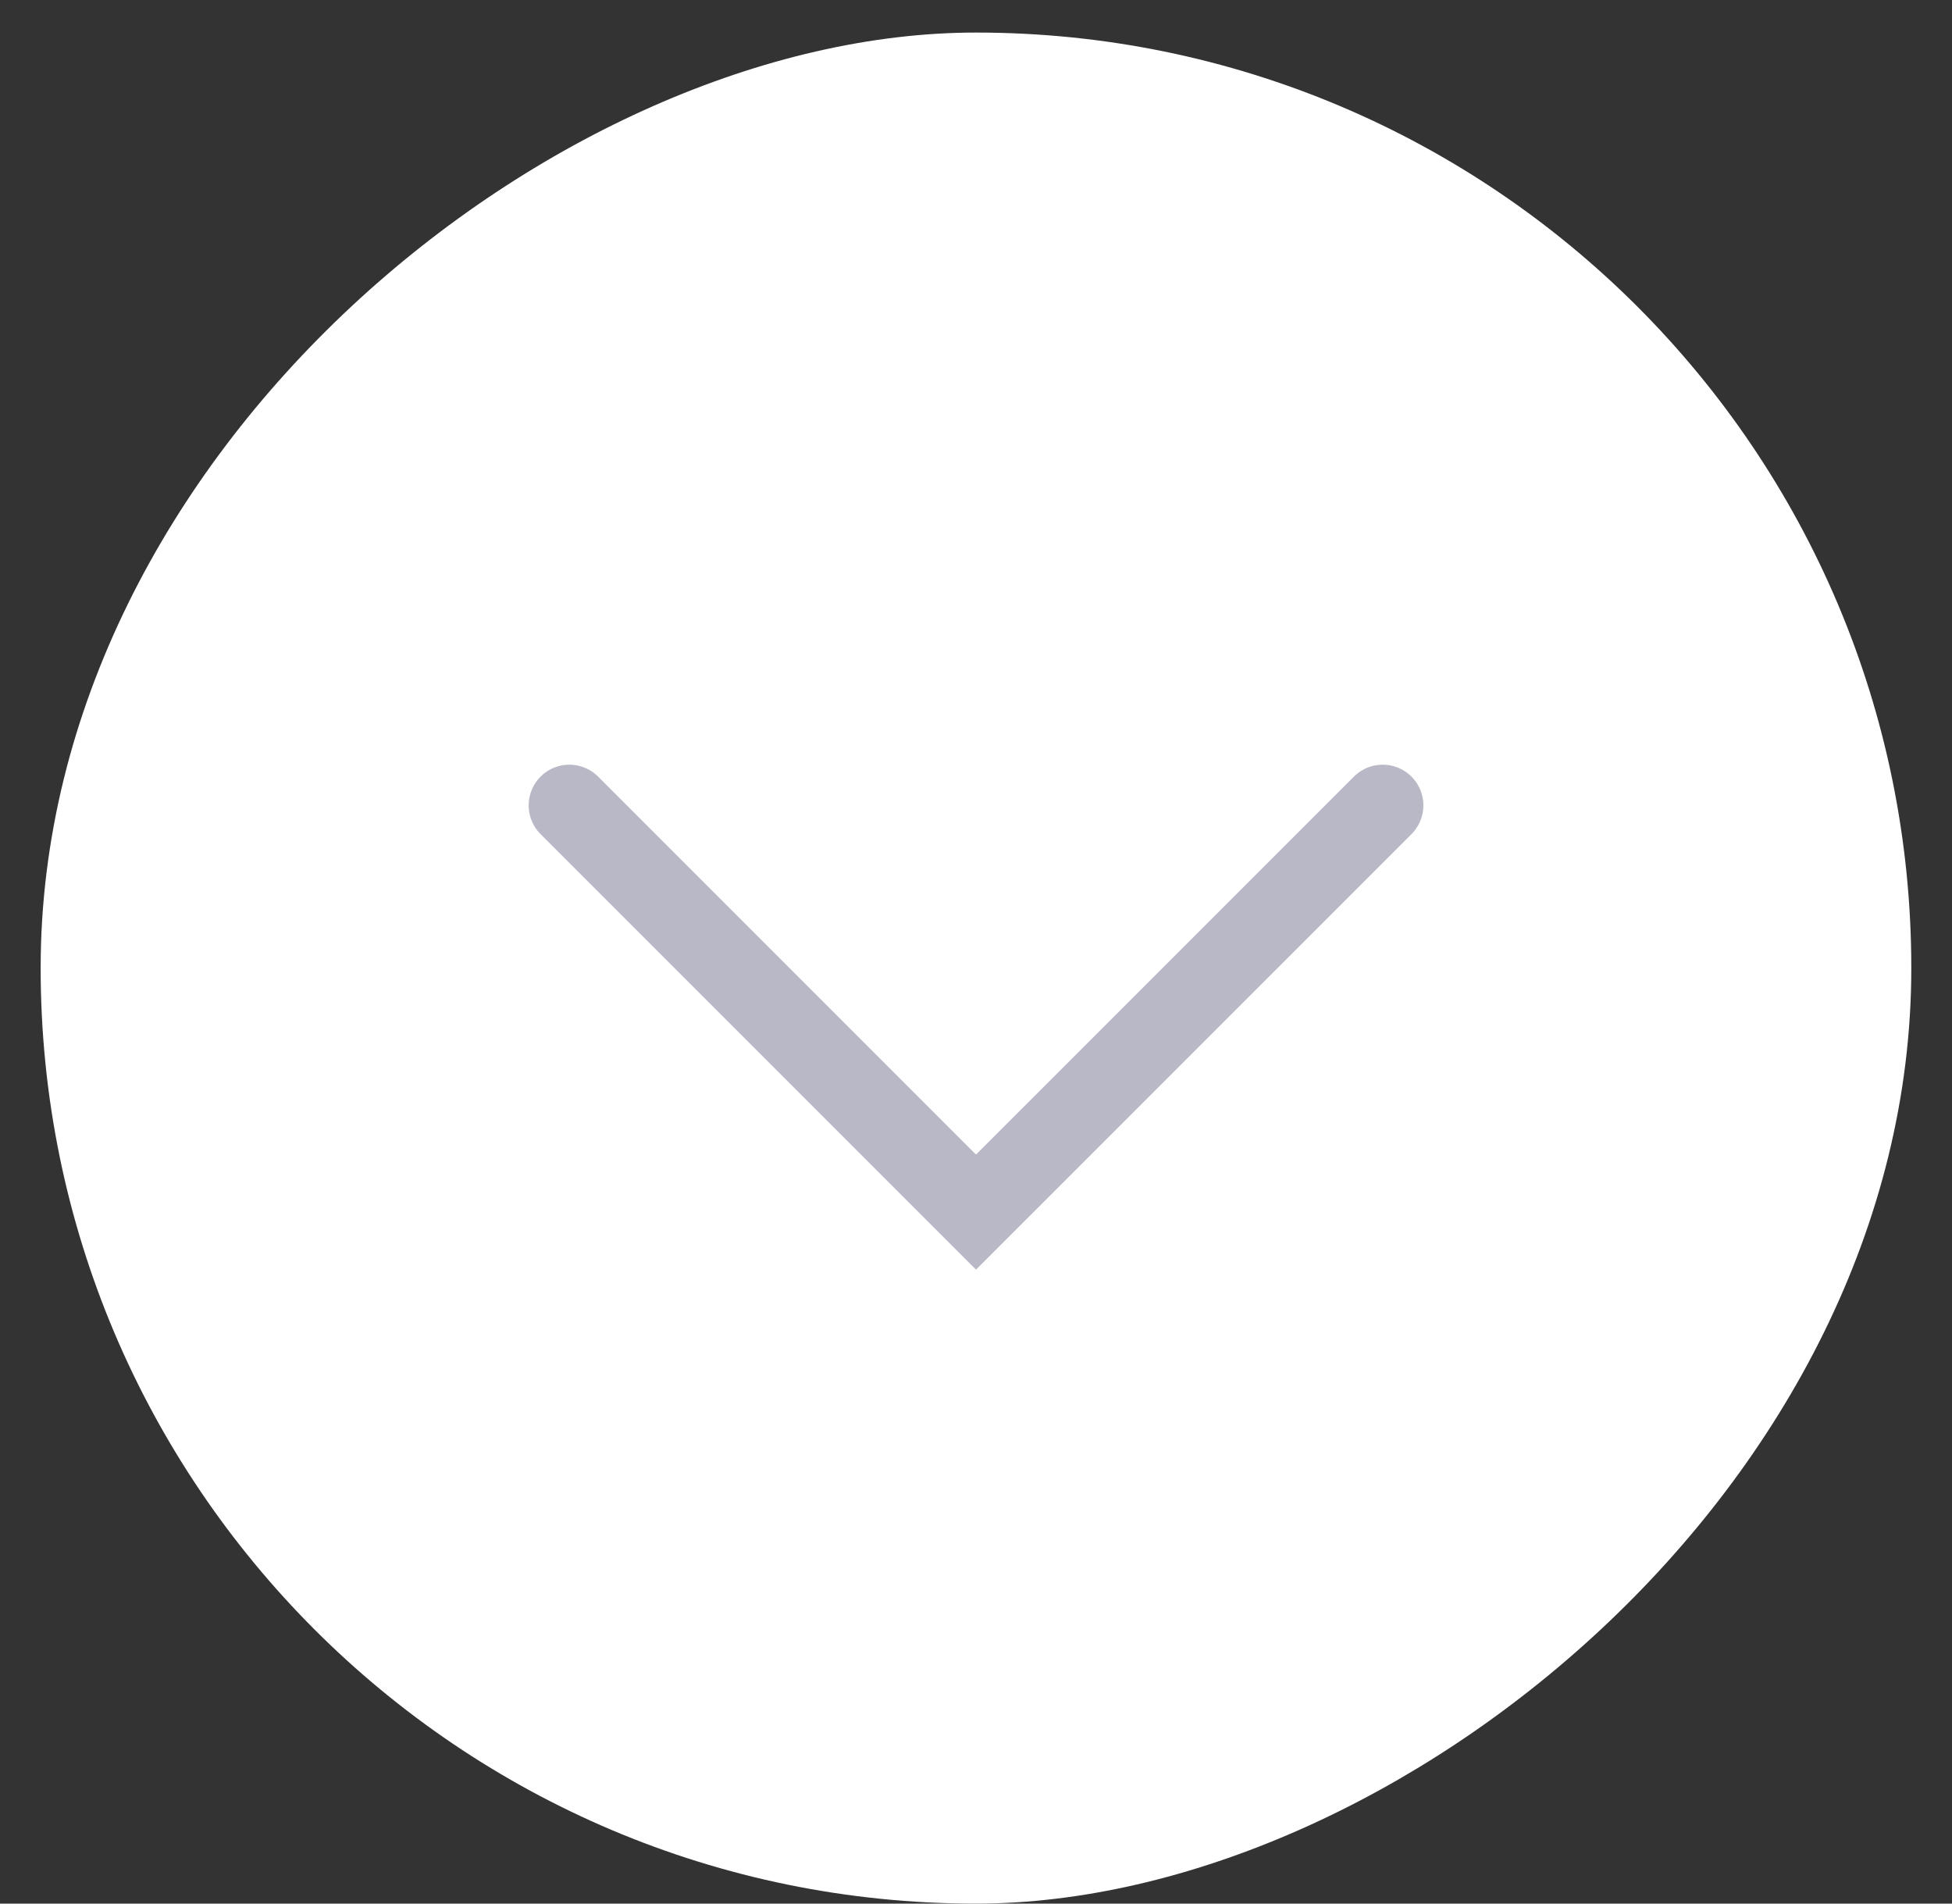
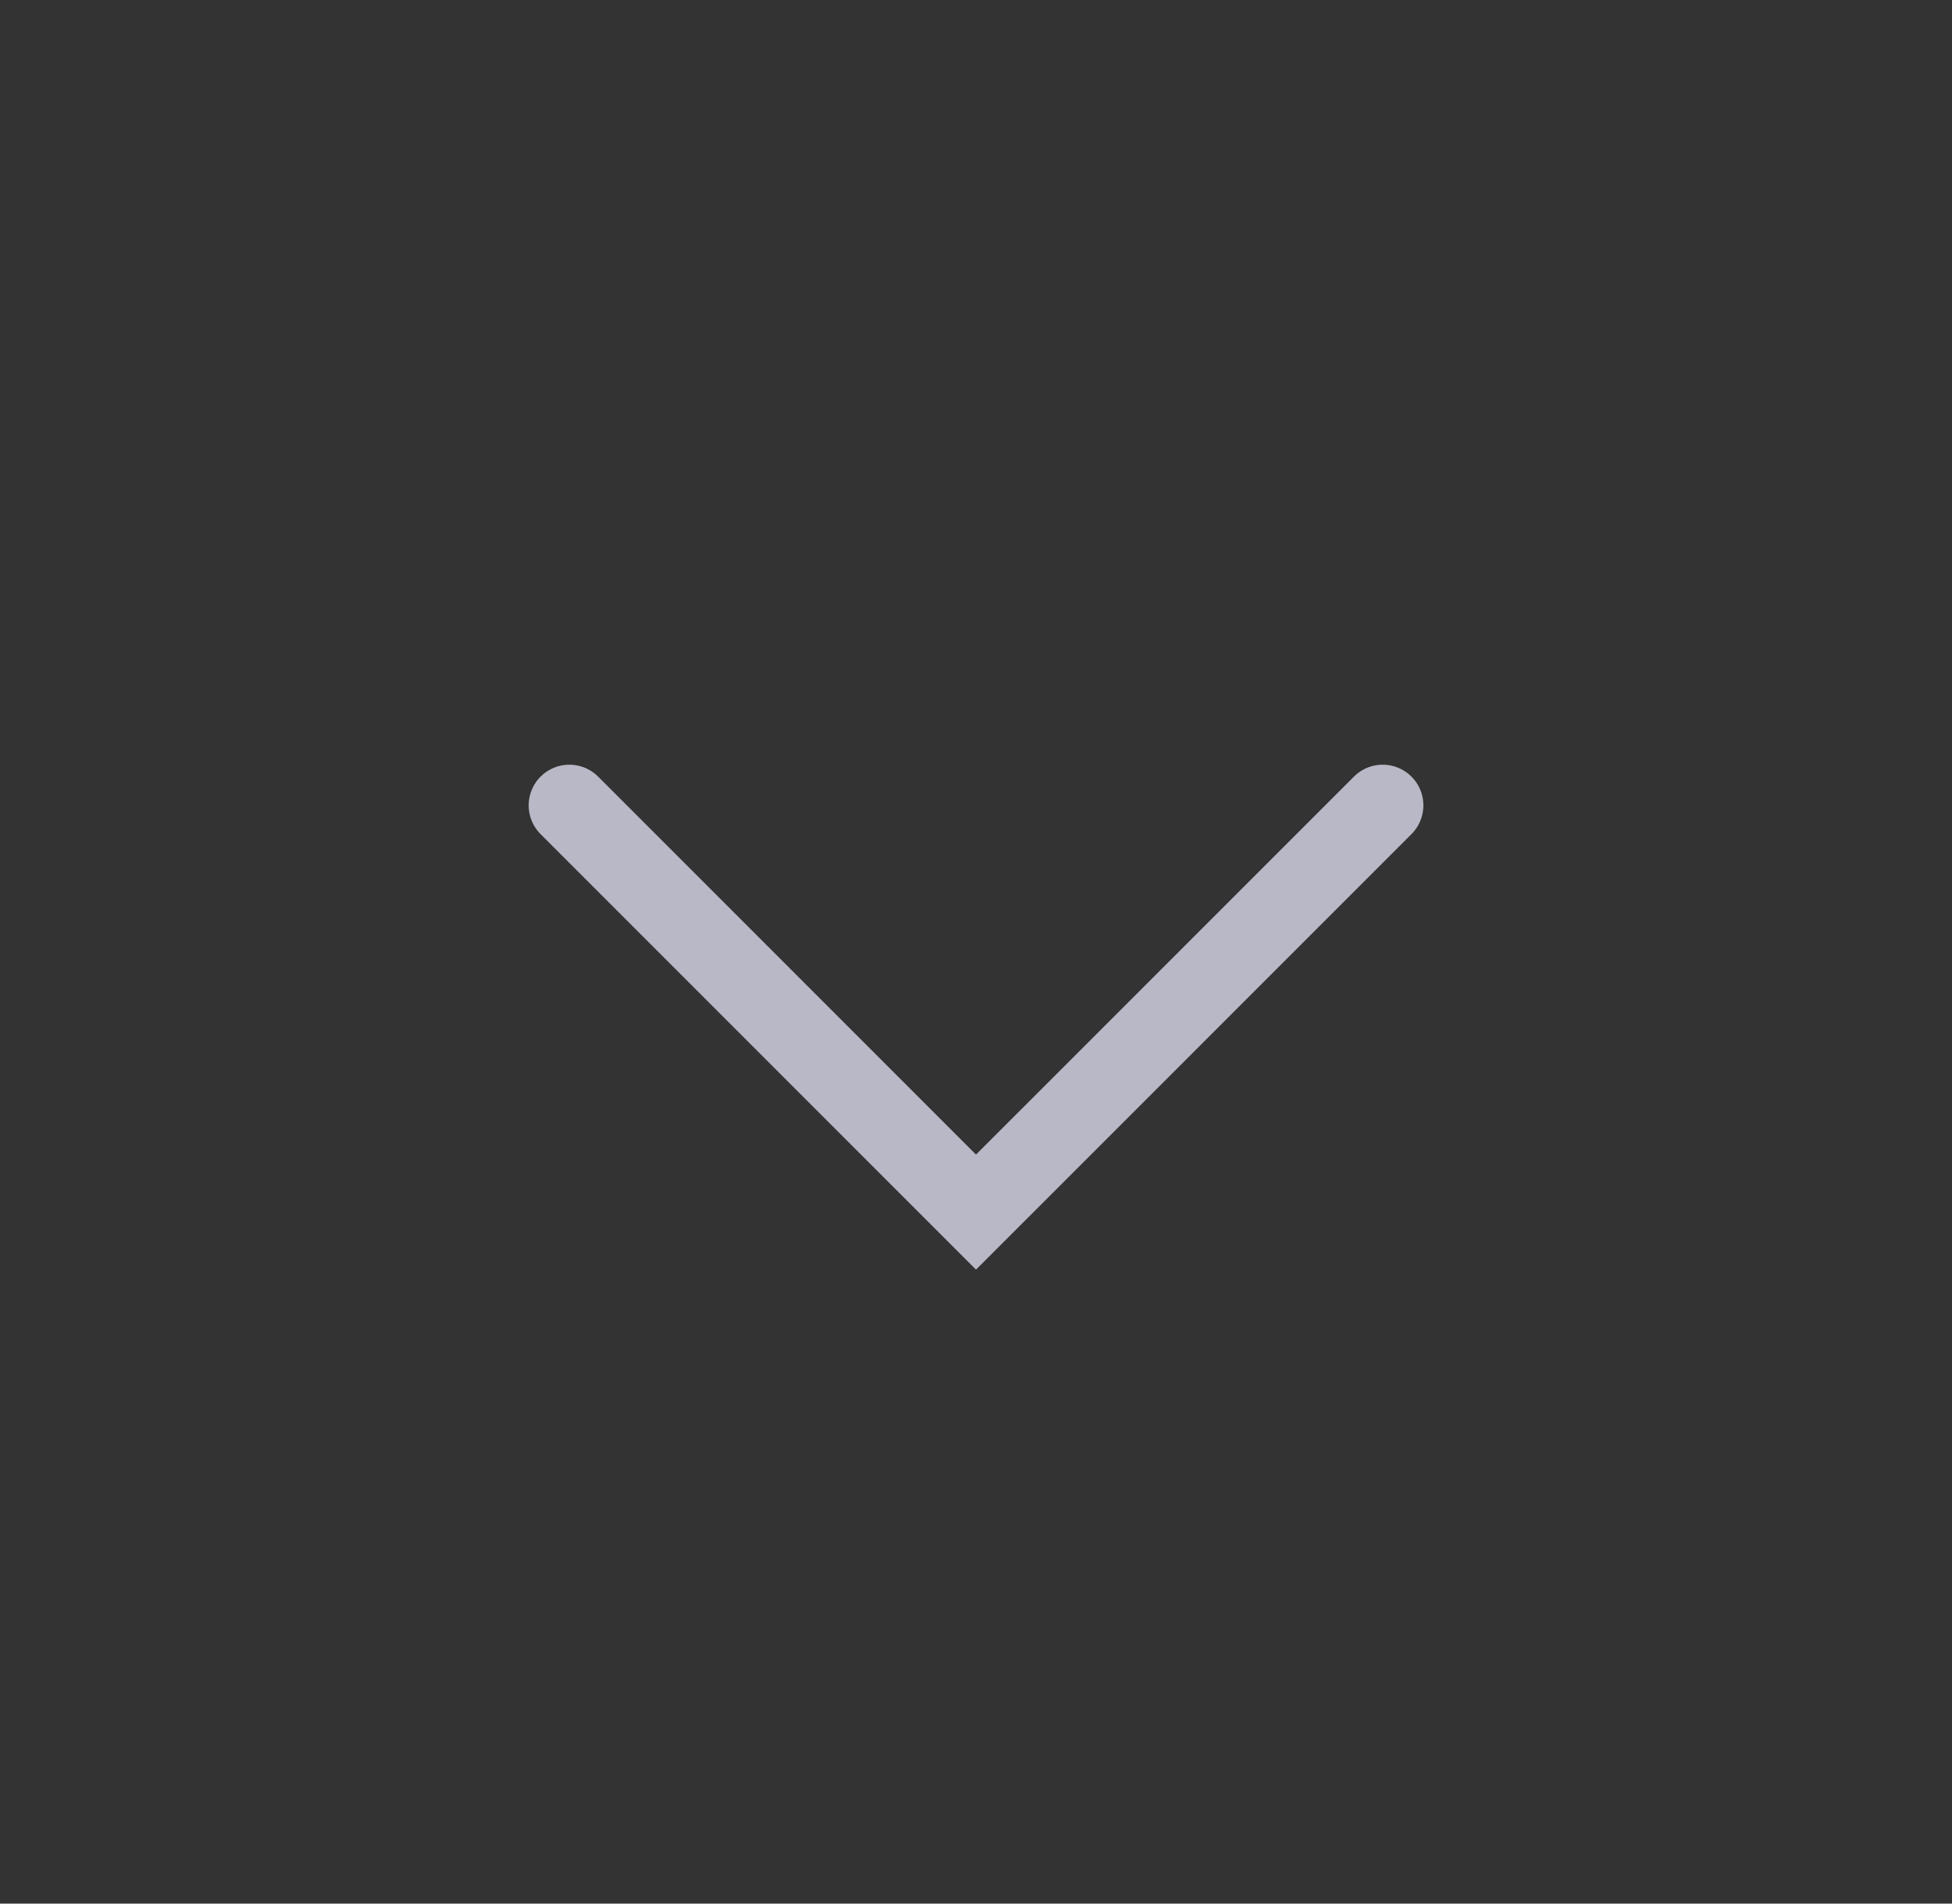
<svg xmlns="http://www.w3.org/2000/svg" width="40" height="39" viewBox="0 0 40 39" fill="none">
  <rect x="0" y="0" width="40" height="39" fill="#333333" stroke="none" />
-   <rect x="0.833" y="39" width="38.333" height="38.333" rx="19.167" transform="rotate(-90 0.833 39)" fill="white" />
  <path d="M11.667 16.5L20 24.833L28.334 16.5" stroke="#B8B8C6" stroke-width="1.667" stroke-linecap="round" />
</svg>